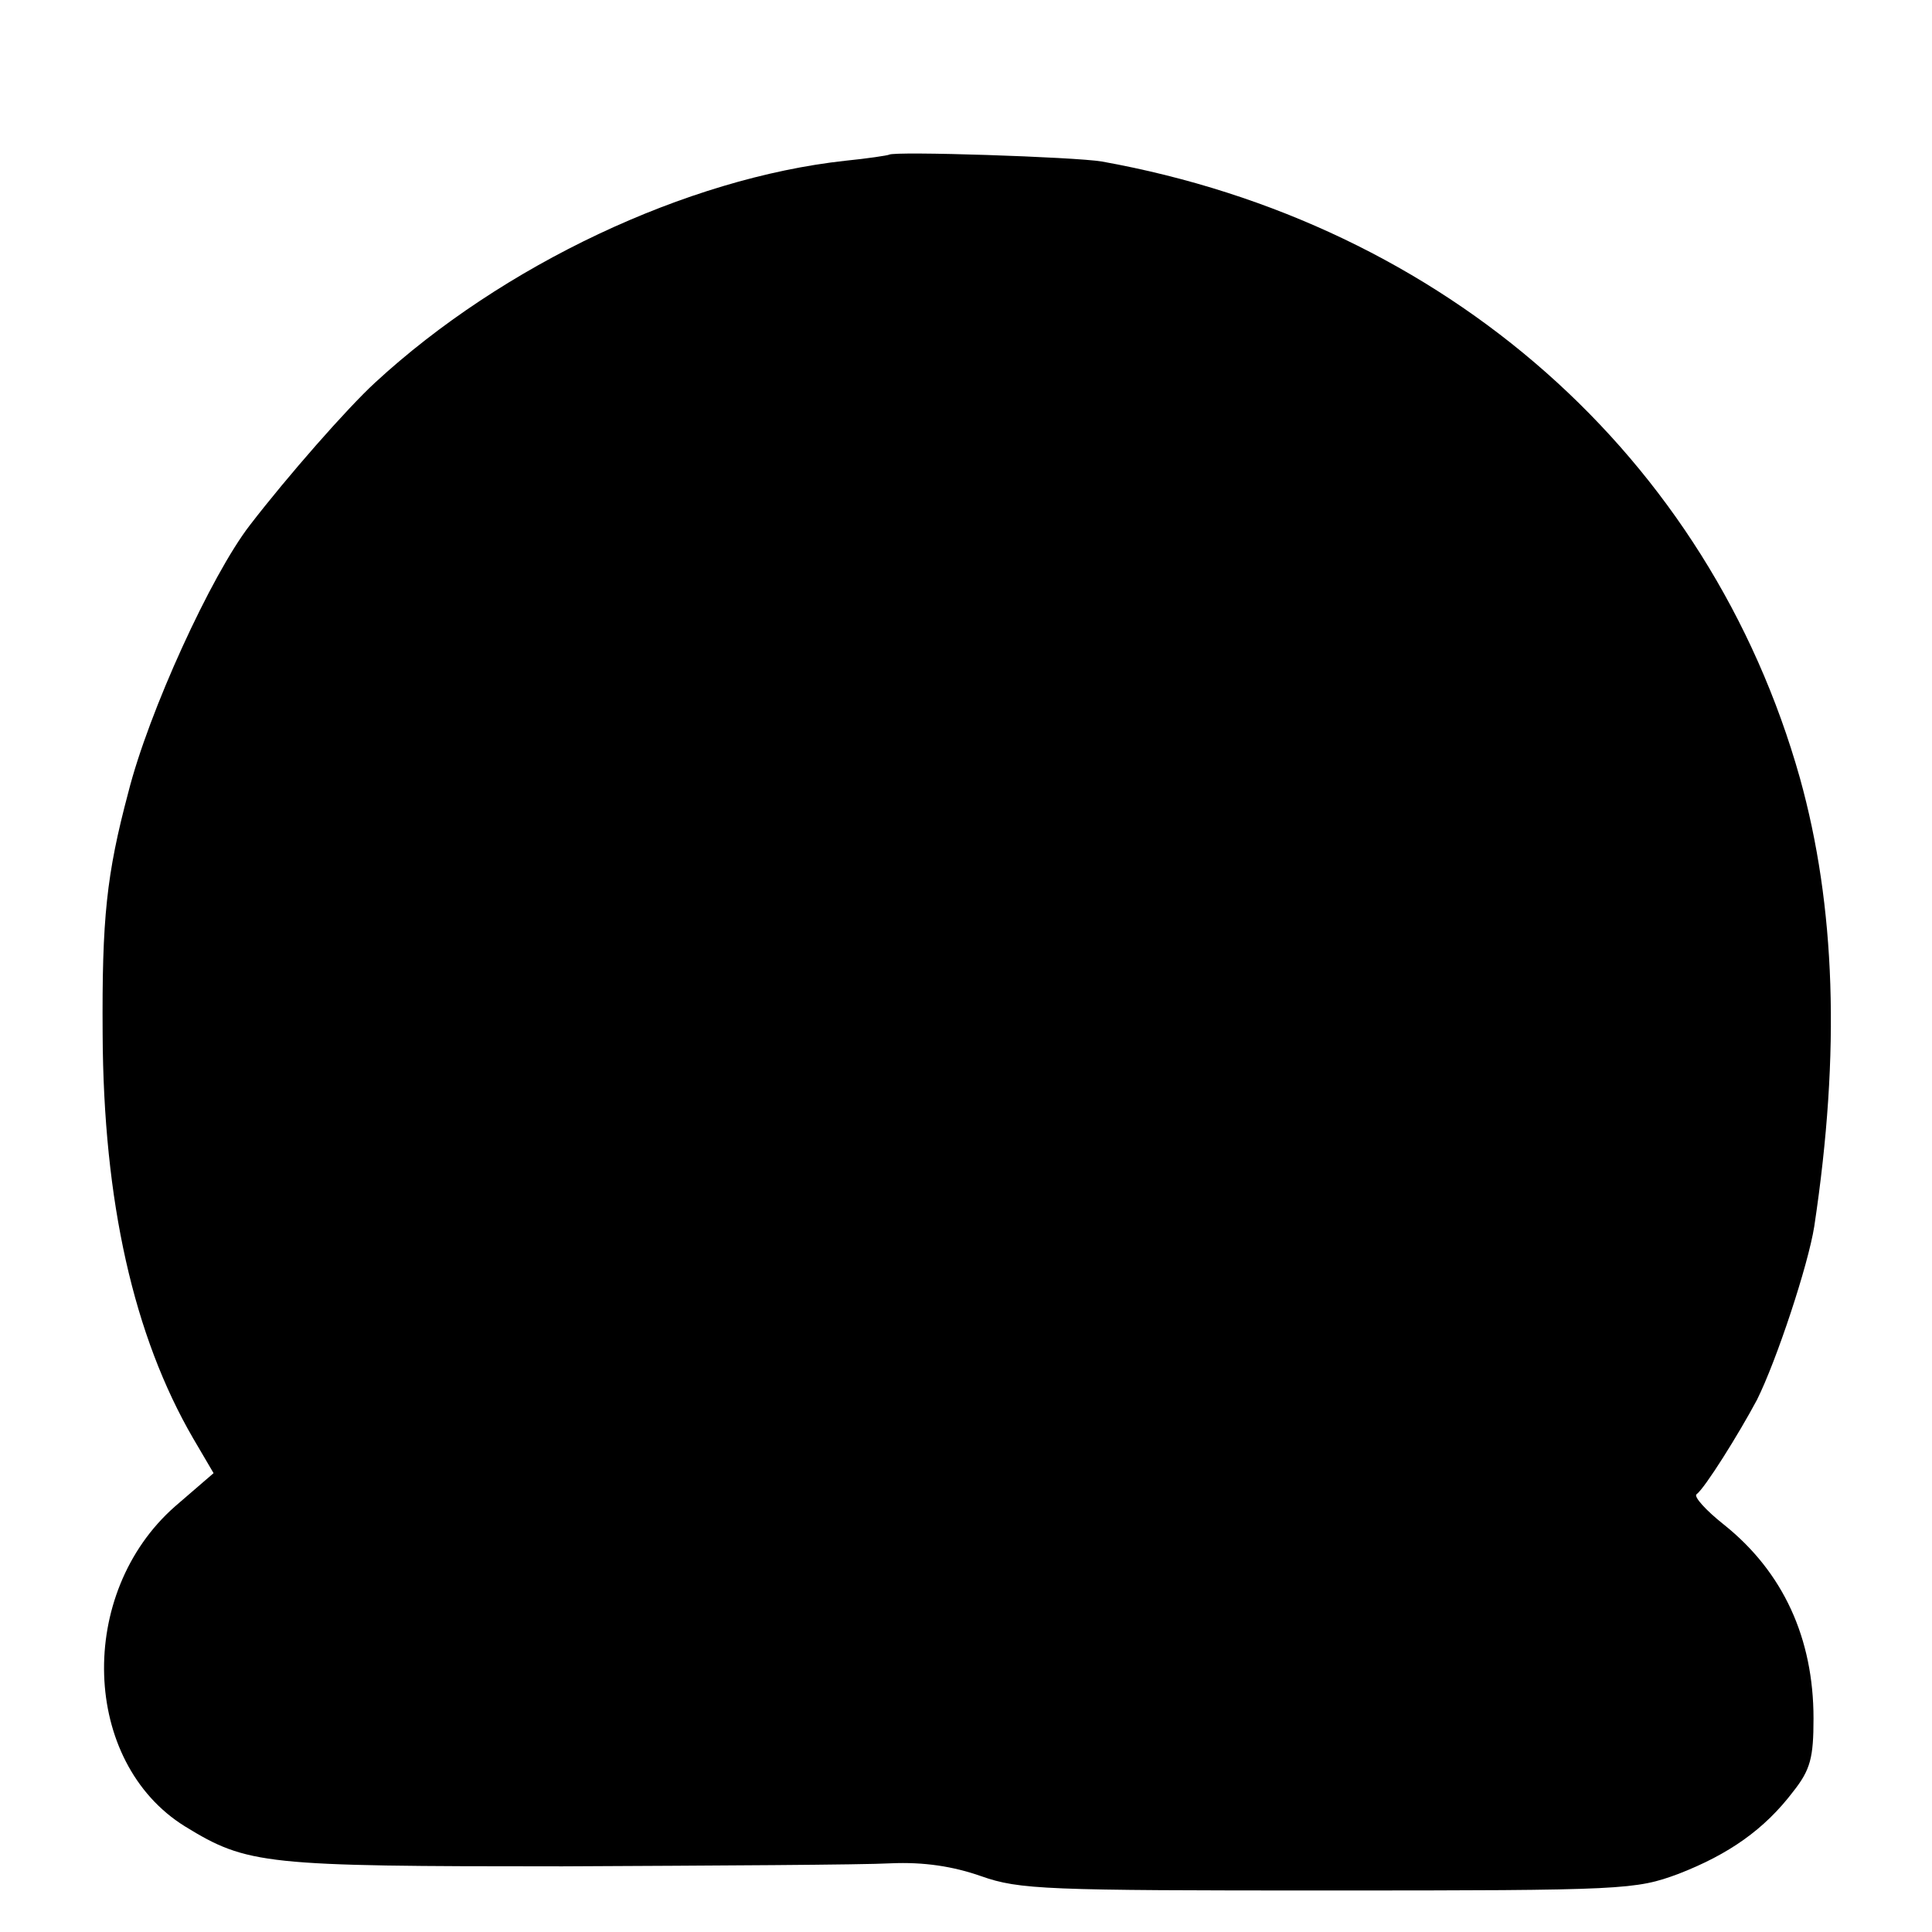
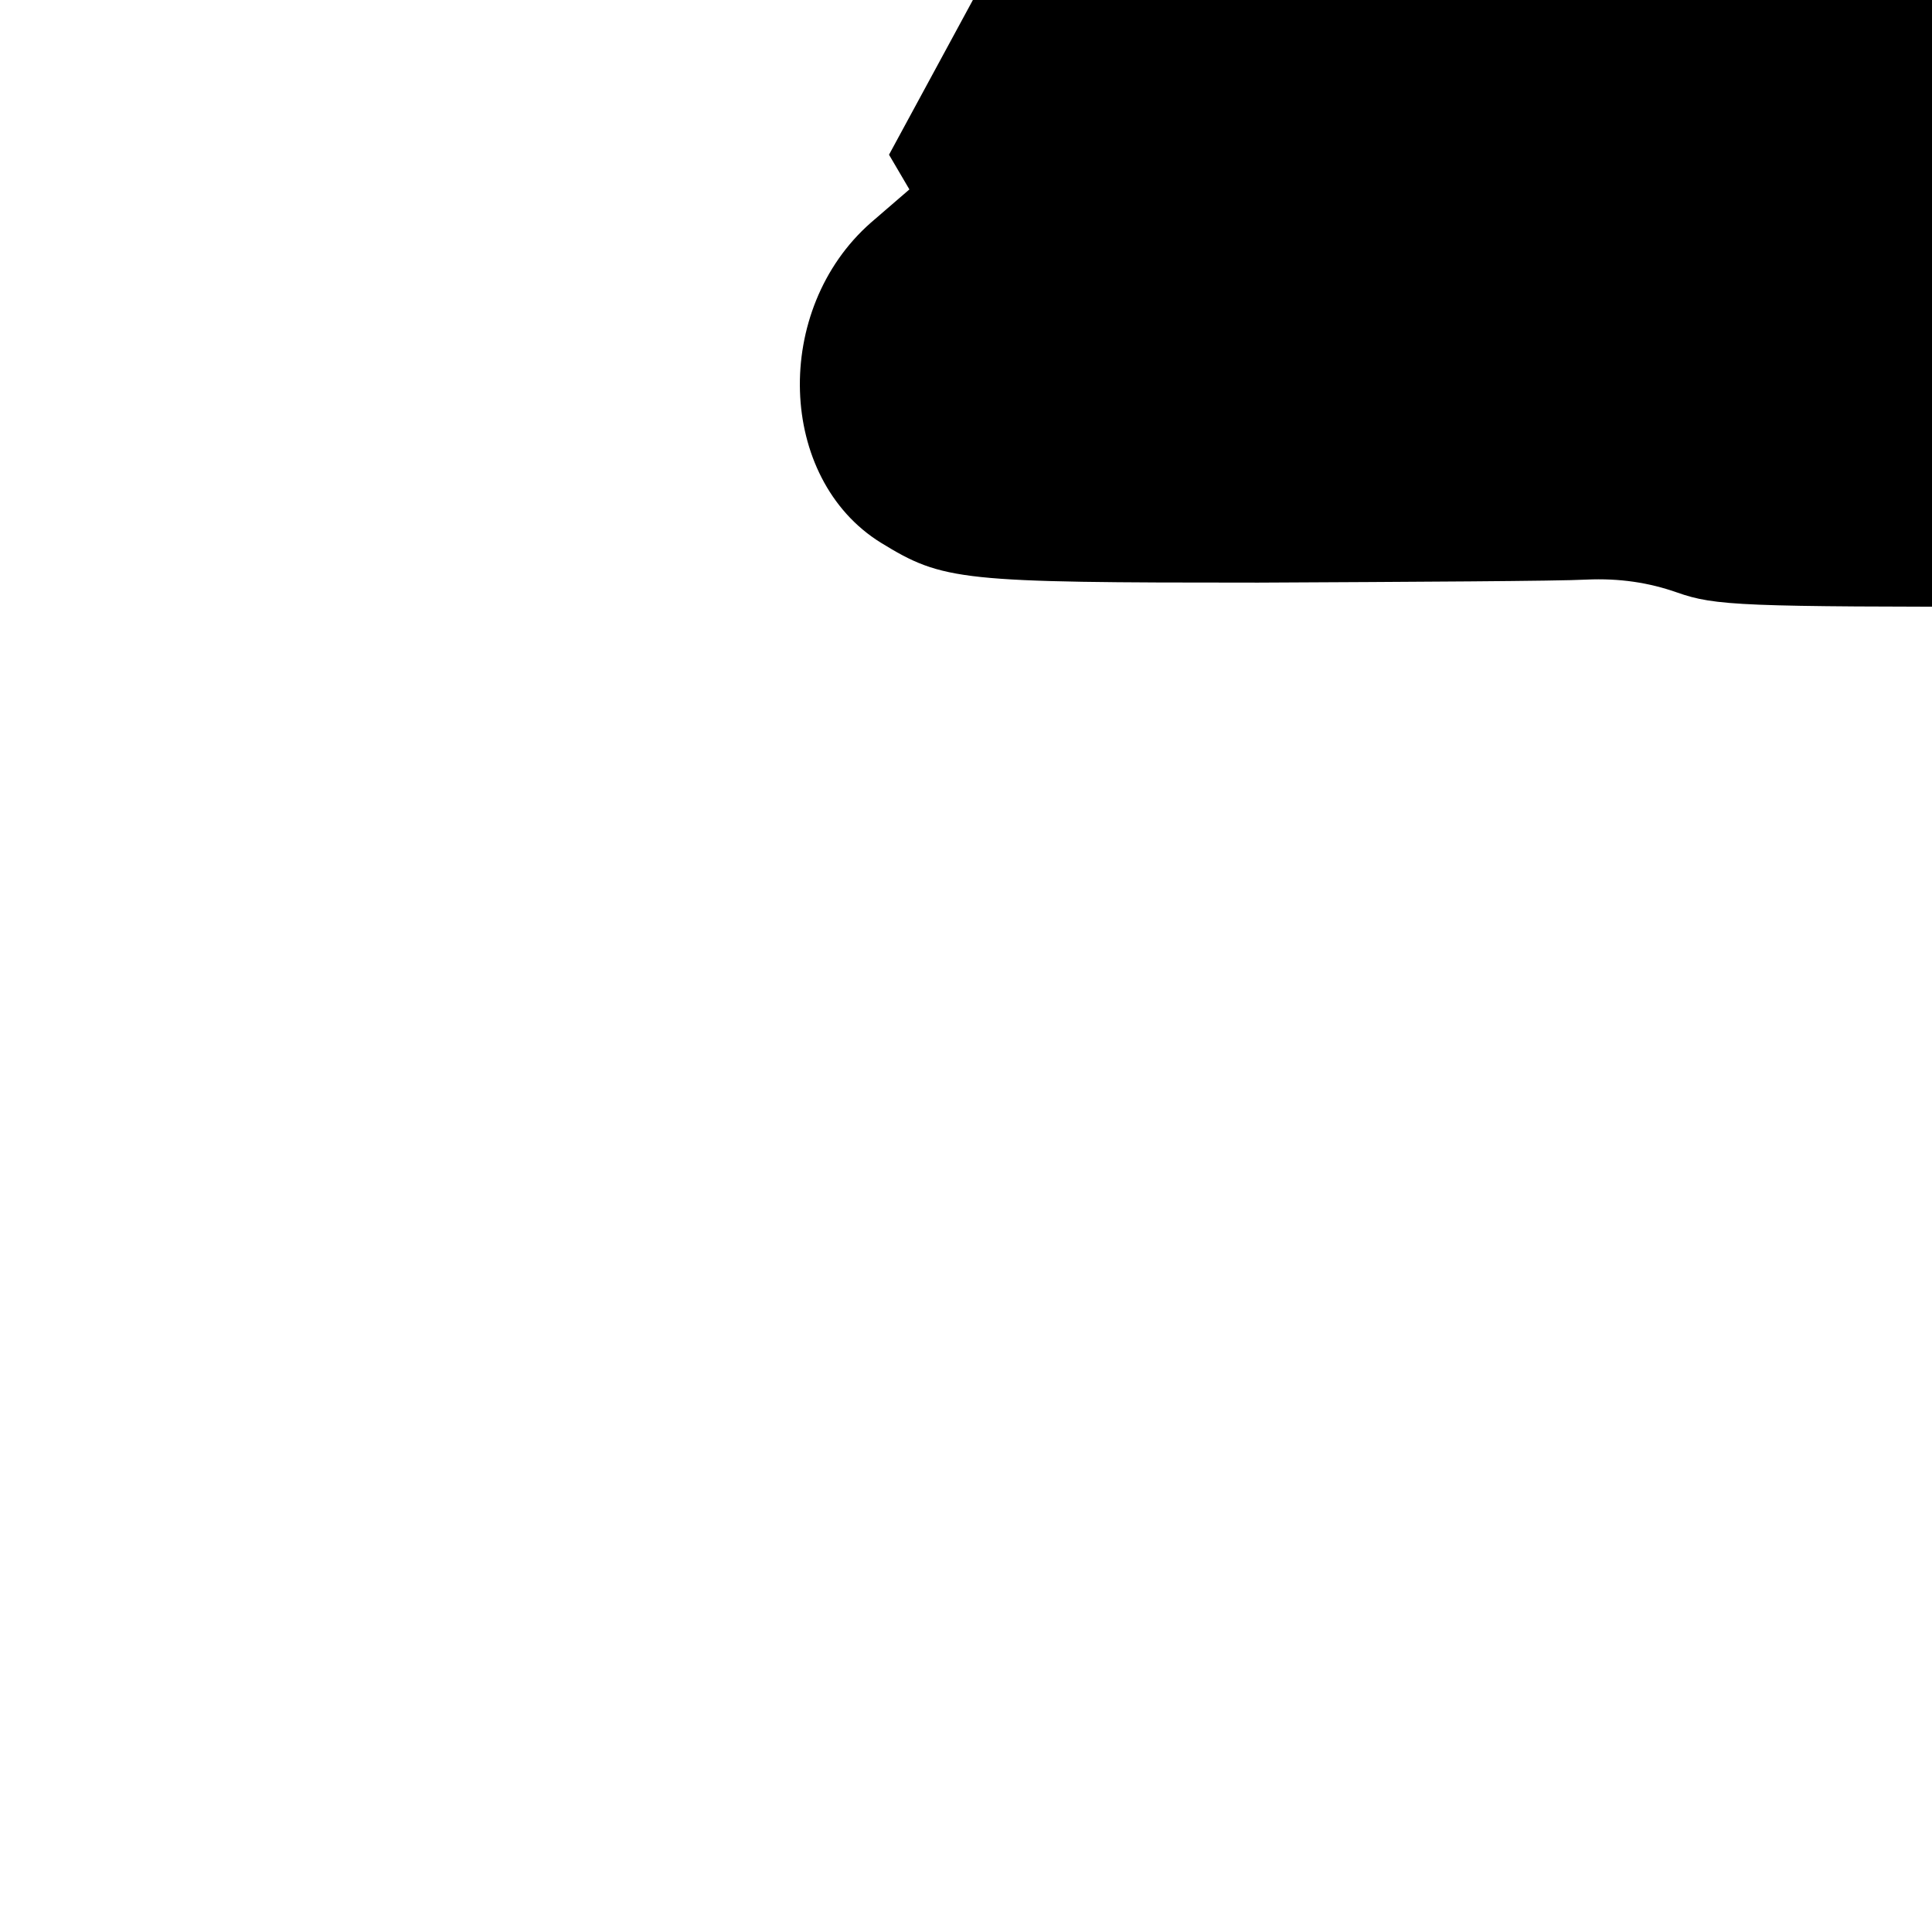
<svg xmlns="http://www.w3.org/2000/svg" version="1.0" width="256pt" height="256pt" viewBox="0 0 256 256" preserveAspectRatio="xMidYMid meet">
  <g transform="translate(0,256) scale(0.1,-0.1)" fill="#000000" stroke="none">
-     <path d="M1178 2355 c-2 -1 -28 -5 -58 -8 -210 -23 -454 -138 -623 -294 -37 -34 -116 -124 -166 -189 -51 -66 -134 -247 -161 -354 -29 -109 -35 -167 -34 -320 1 -222 41 -400 120 -536 l27 -46 -51 -44 c-131 -115 -124 -339 13 -424 83 -51 105 -53 500 -53 204 1 399 2 435 4 44 2 83 -4 120 -17 51 -18 86 -19 460 -19 394 0 407 1 464 22 67 26 114 59 152 109 23 29 27 45 27 97 0 106 -40 194 -119 257 -24 19 -40 37 -36 40 11 8 56 80 80 125 26 52 68 179 76 230 35 232 28 425 -19 594 -120 426 -469 735 -925 817 -35 6 -276 14 -282 9z" />
+     <path d="M1178 2355 l27 -46 -51 -44 c-131 -115 -124 -339 13 -424 83 -51 105 -53 500 -53 204 1 399 2 435 4 44 2 83 -4 120 -17 51 -18 86 -19 460 -19 394 0 407 1 464 22 67 26 114 59 152 109 23 29 27 45 27 97 0 106 -40 194 -119 257 -24 19 -40 37 -36 40 11 8 56 80 80 125 26 52 68 179 76 230 35 232 28 425 -19 594 -120 426 -469 735 -925 817 -35 6 -276 14 -282 9z" />
  </g>
</svg>